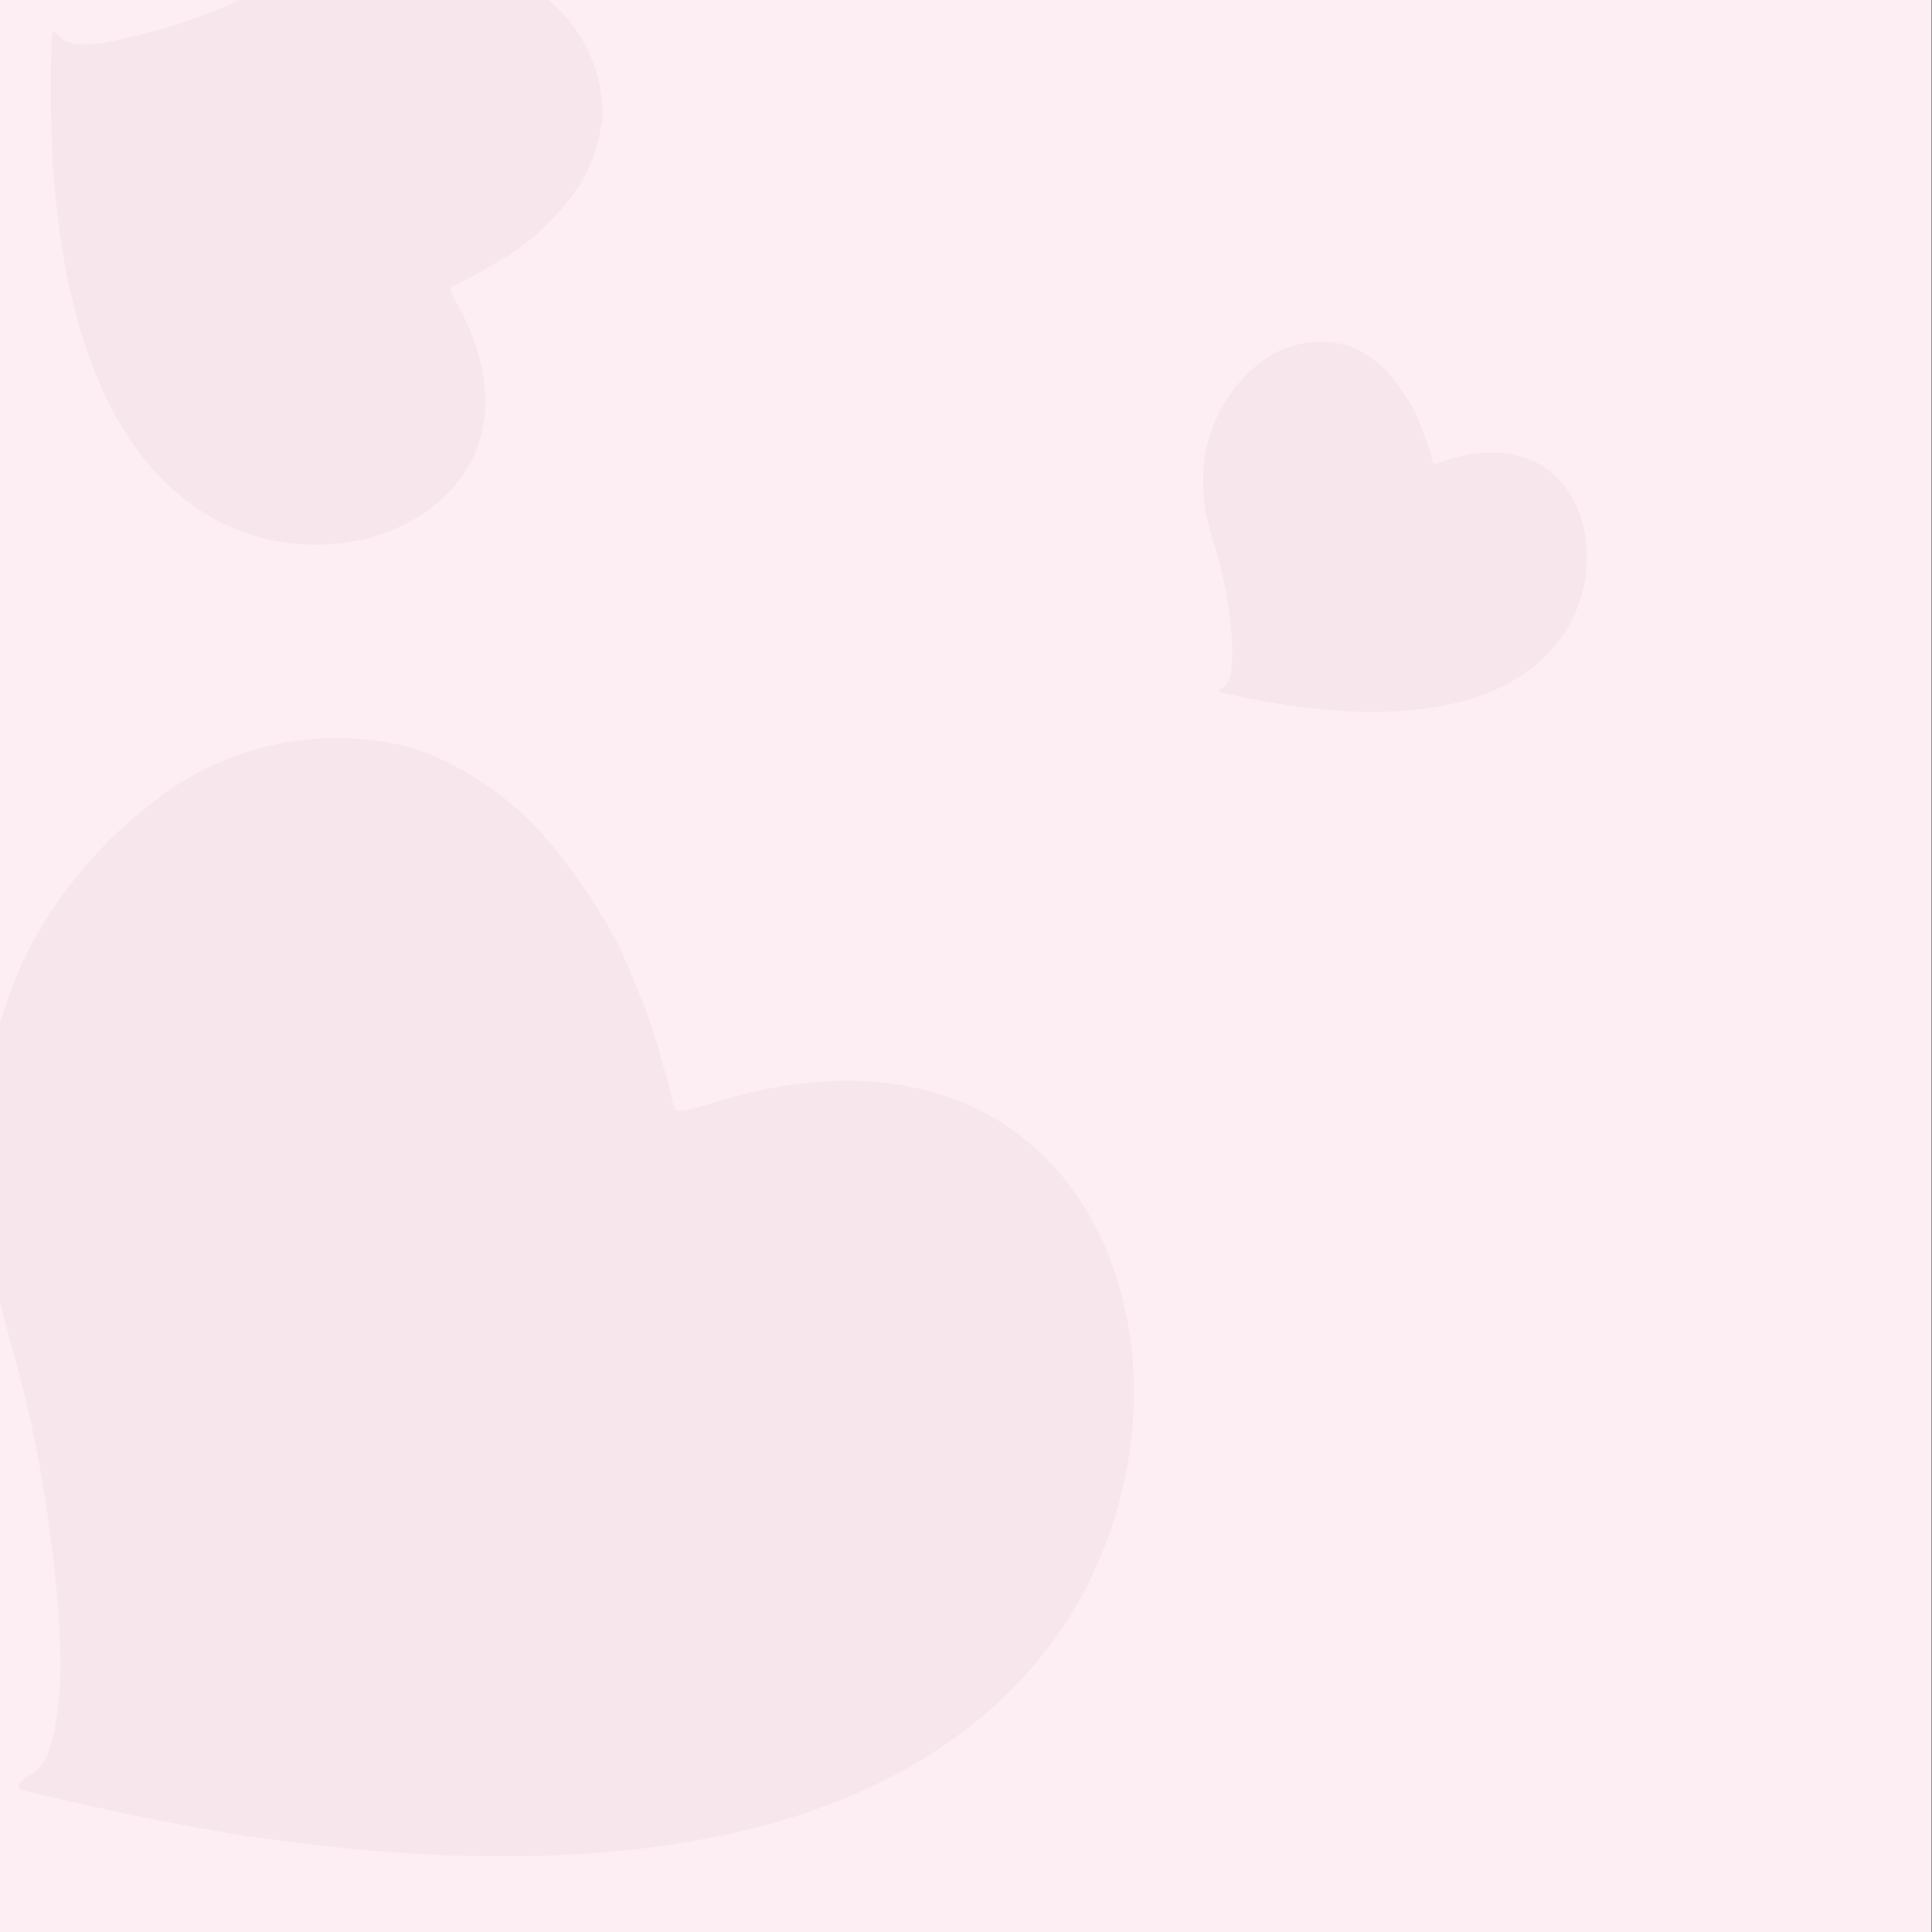
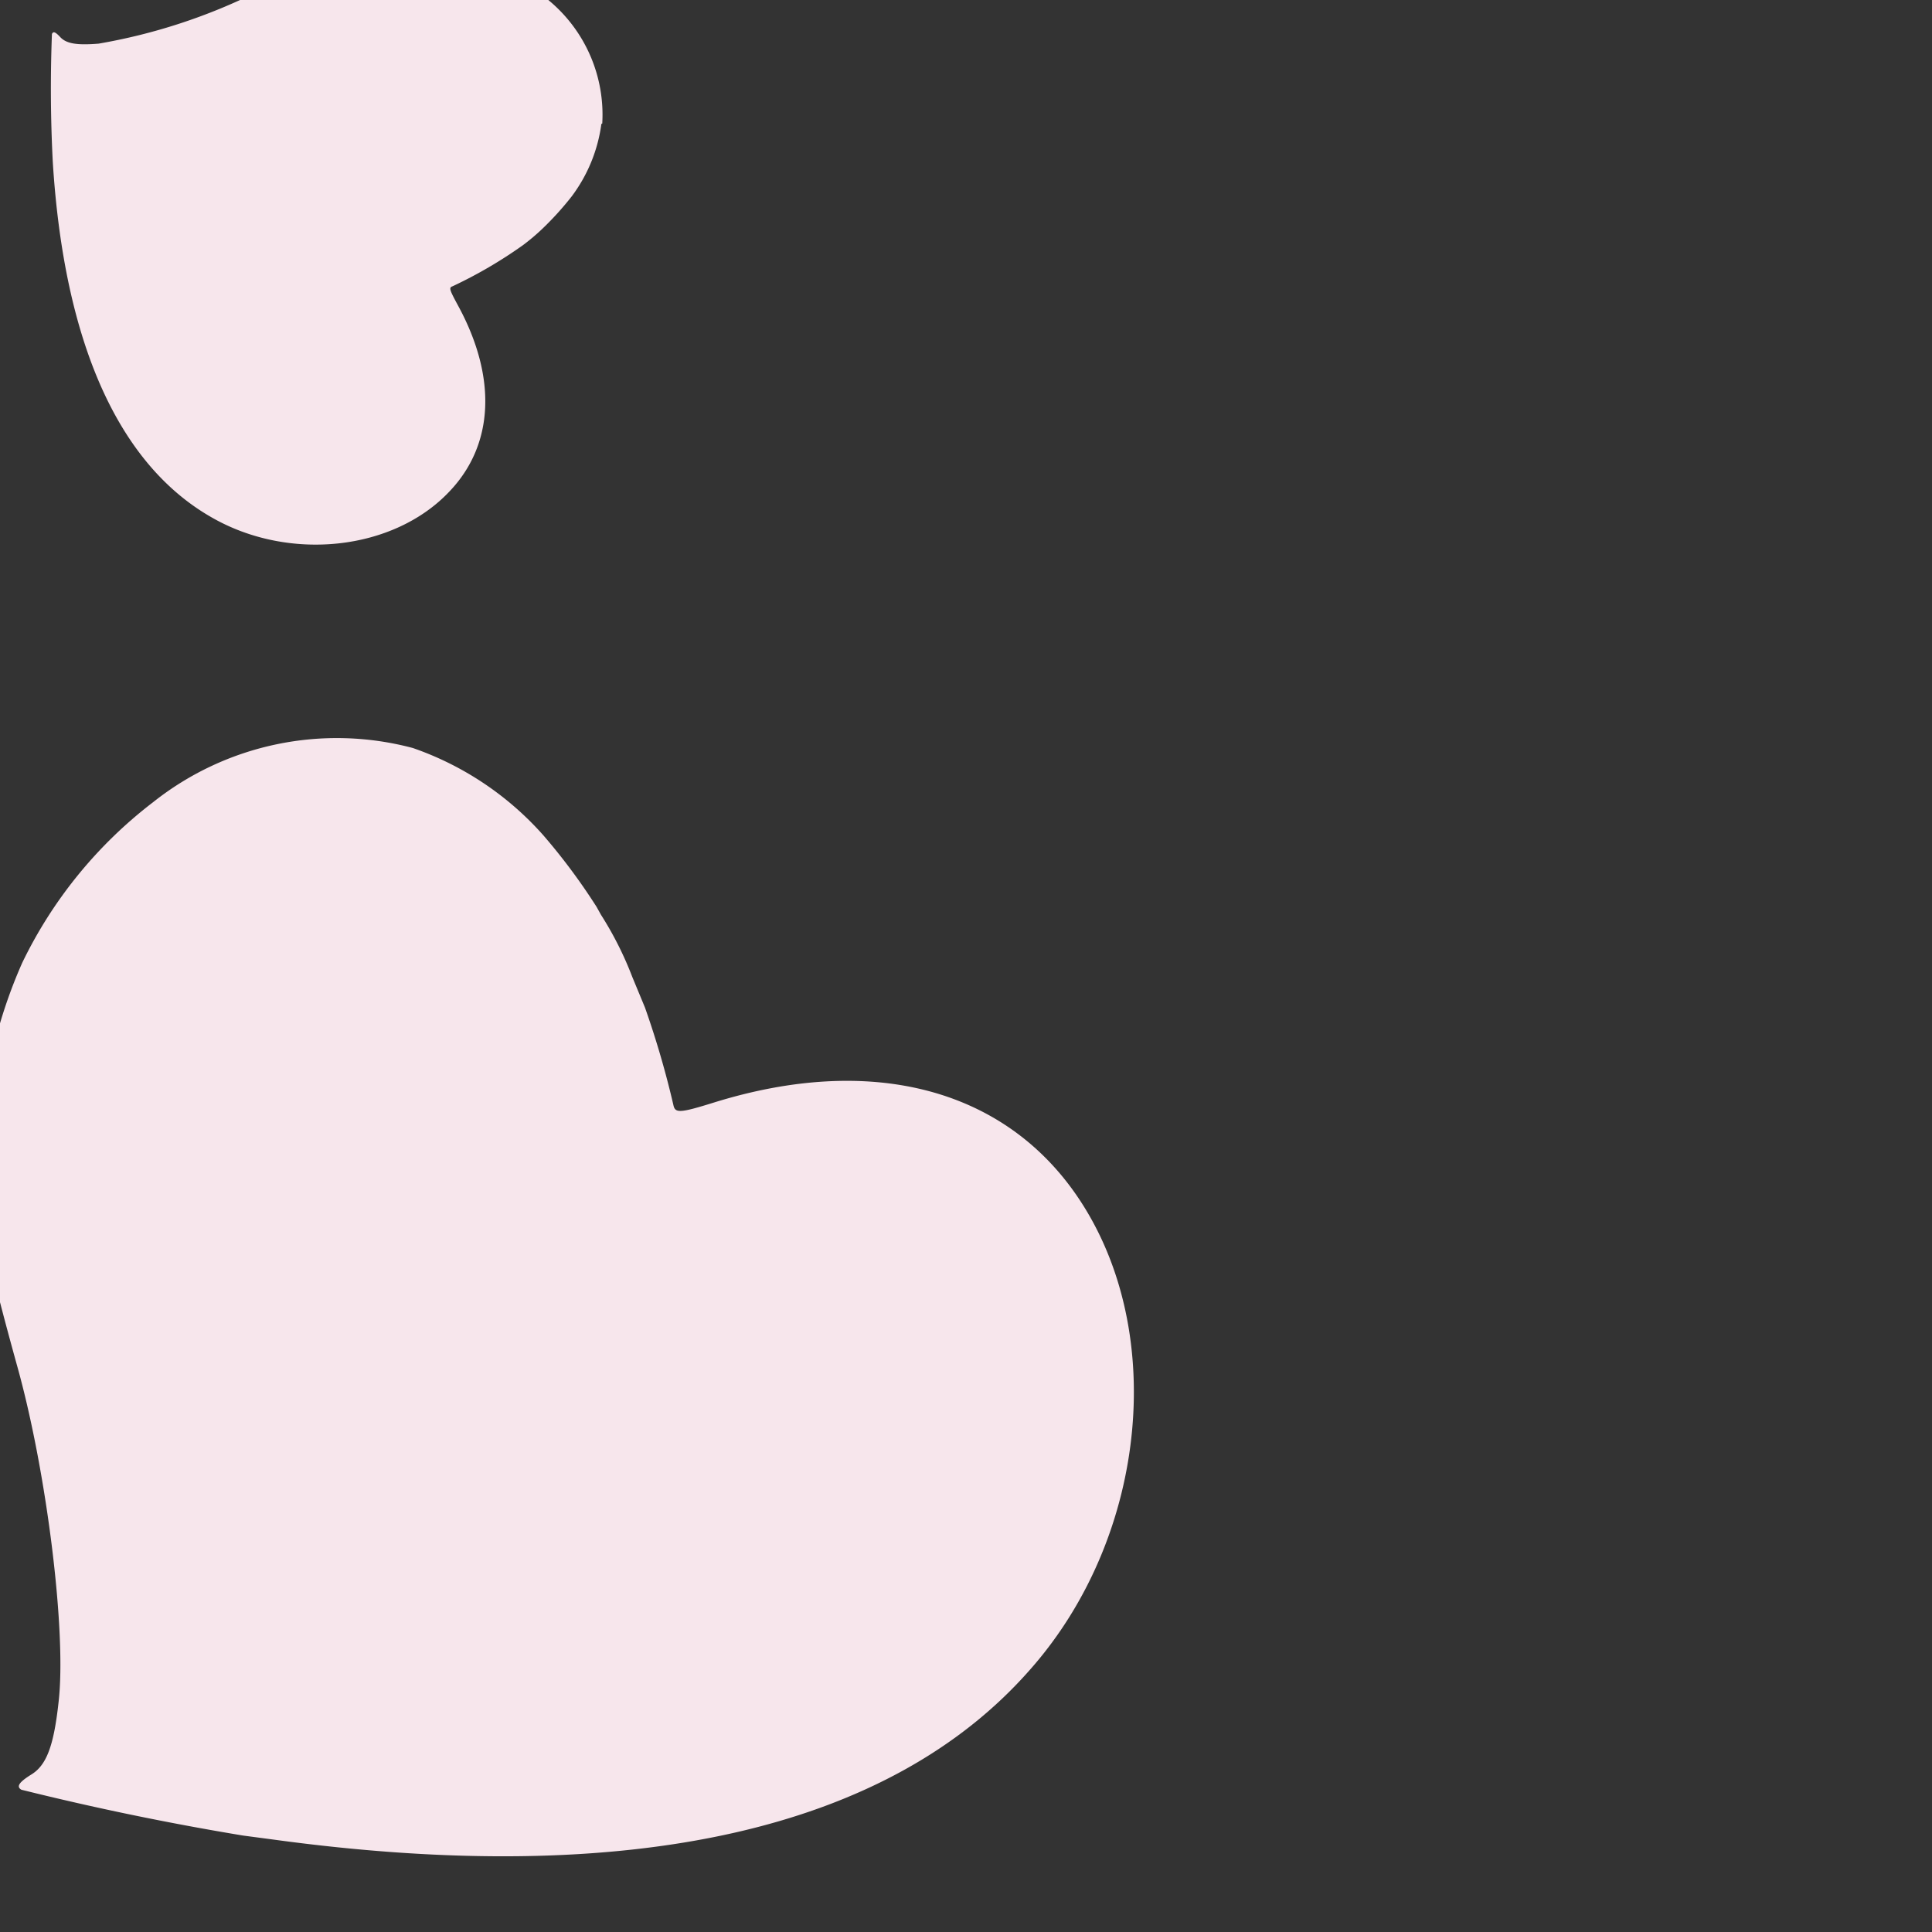
<svg xmlns="http://www.w3.org/2000/svg" width="442.7" height="442.7" xml:space="preserve">
  <rect width="100%" height="100%" fill="#333333" stroke="none" />
-   <path style="fill:#fdeef3;" d="M-.4 0h443v442.7H-.4z" />
-   <path d="M308 79a22.5 22.5 0 0 0-19.6 4.4 34 34 0 0 0-10.7 15c-2.1 5.6-2.6 13-1.3 19.5a136 136 0 0 0 2.4 8.7c2.4 8 4 20.1 3.5 25.4-.3 3.3-.8 4.7-2 5.5-1 .6-1.1 1-.7 1.1a215.7 215.7 0 0 0 19.1 3.5c27.3 3.3 46.9-1.5 57.4-13.9 8.9-10.4 10-26.3 2.8-36.3-5.8-7.9-15.8-10.2-27.5-6.4-2.6.9-3 1-3.1.3A69.4 69.4 0 0 0 324 94a32.1 32.1 0 0 0-2-3.3 46.7 46.7 0 0 0-4-5.4 23.5 23.5 0 0 0-10-6.4" fill-rule="evenodd" style="fill:#f7e6ec;" />
  <path d="M138 28.3a34 34 0 0 0-12-28 51.2 51.2 0 0 0-25.1-11.7c-9-1.6-20-.3-29.3 3.4-2 .8-6.5 3-12.4 6A132 132 0 0 1 22.6 10c-5 .4-7.3 0-8.7-1.4-1.2-1.3-1.7-1.5-2-.8a325.4 325.4 0 0 0 .2 29.4c2.6 41.3 15 69.1 36.3 81.3 17.8 10.3 41.8 7.7 54.6-5.9 10.2-10.7 10.9-26.1 2-42.5-2-3.7-2.2-4.2-1.3-4.5a104.4 104.4 0 0 0 16.1-9.4 48.6 48.6 0 0 0 4.5-3.8A70 70 0 0 0 131 45a35.5 35.5 0 0 0 6.8-16.6" fill-rule="evenodd" style="fill:#f7e6ec;" />
  <path d="M94.6 171.4a67.7 67.7 0 0 0-59.5 12.4 102.3 102.3 0 0 0-30 36.8 113.1 113.1 0 0 0-7.8 66.5c.8 4.1 3.3 13.9 6.8 26.5 6.7 24.3 11.2 60.8 9.3 76.6-1.1 10-2.8 14.3-6.2 16.4-2.9 1.8-3.5 2.8-2.3 3.5a650 650 0 0 0 50.8 10.5l6.8.9c81.9 11.2 141.3-2.1 173.6-39 27.2-30.8 31.6-78.9 10.1-109.3-17-24-47-31.6-82.5-20.6-8 2.5-9 2.5-9.4.6a209 209 0 0 0-6.5-22.3l-2.9-7a79.2 79.2 0 0 0-7.2-14.3l-1-1.8a140.7 140.7 0 0 0-12.2-16.4 71 71 0 0 0-29.9-20" fill-rule="evenodd" style="fill:#f7e6ec;" />
</svg>